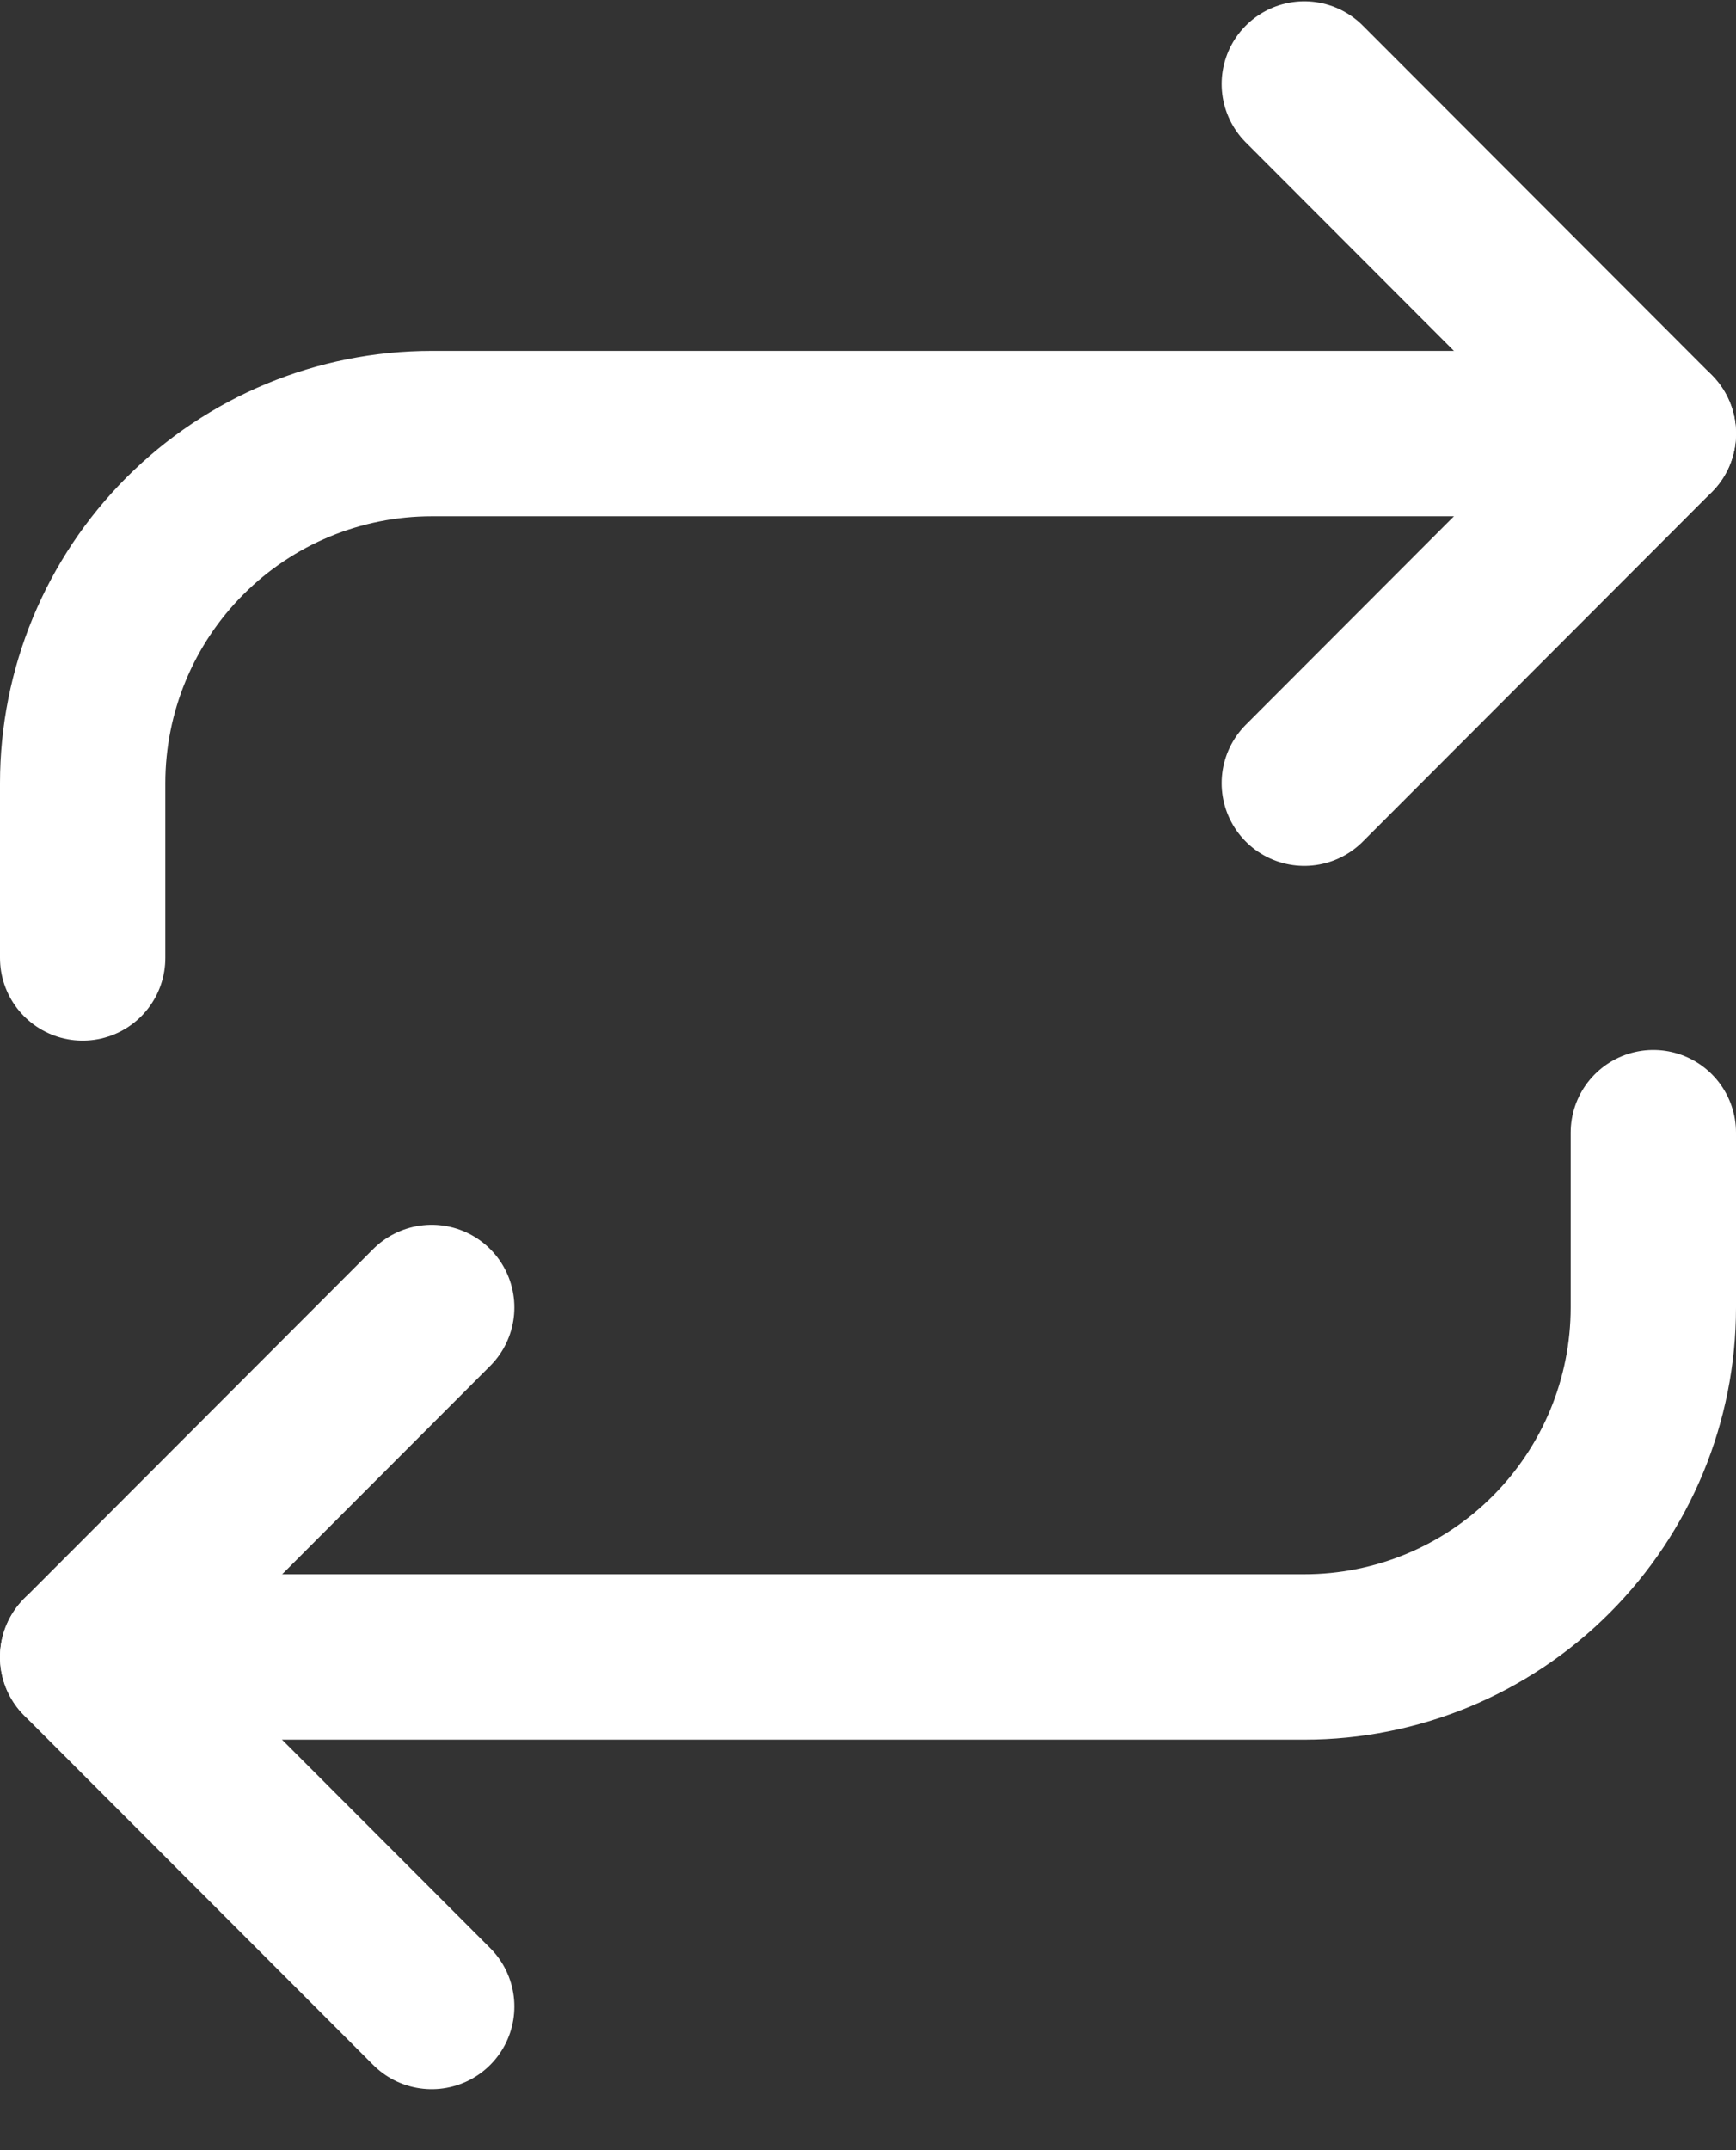
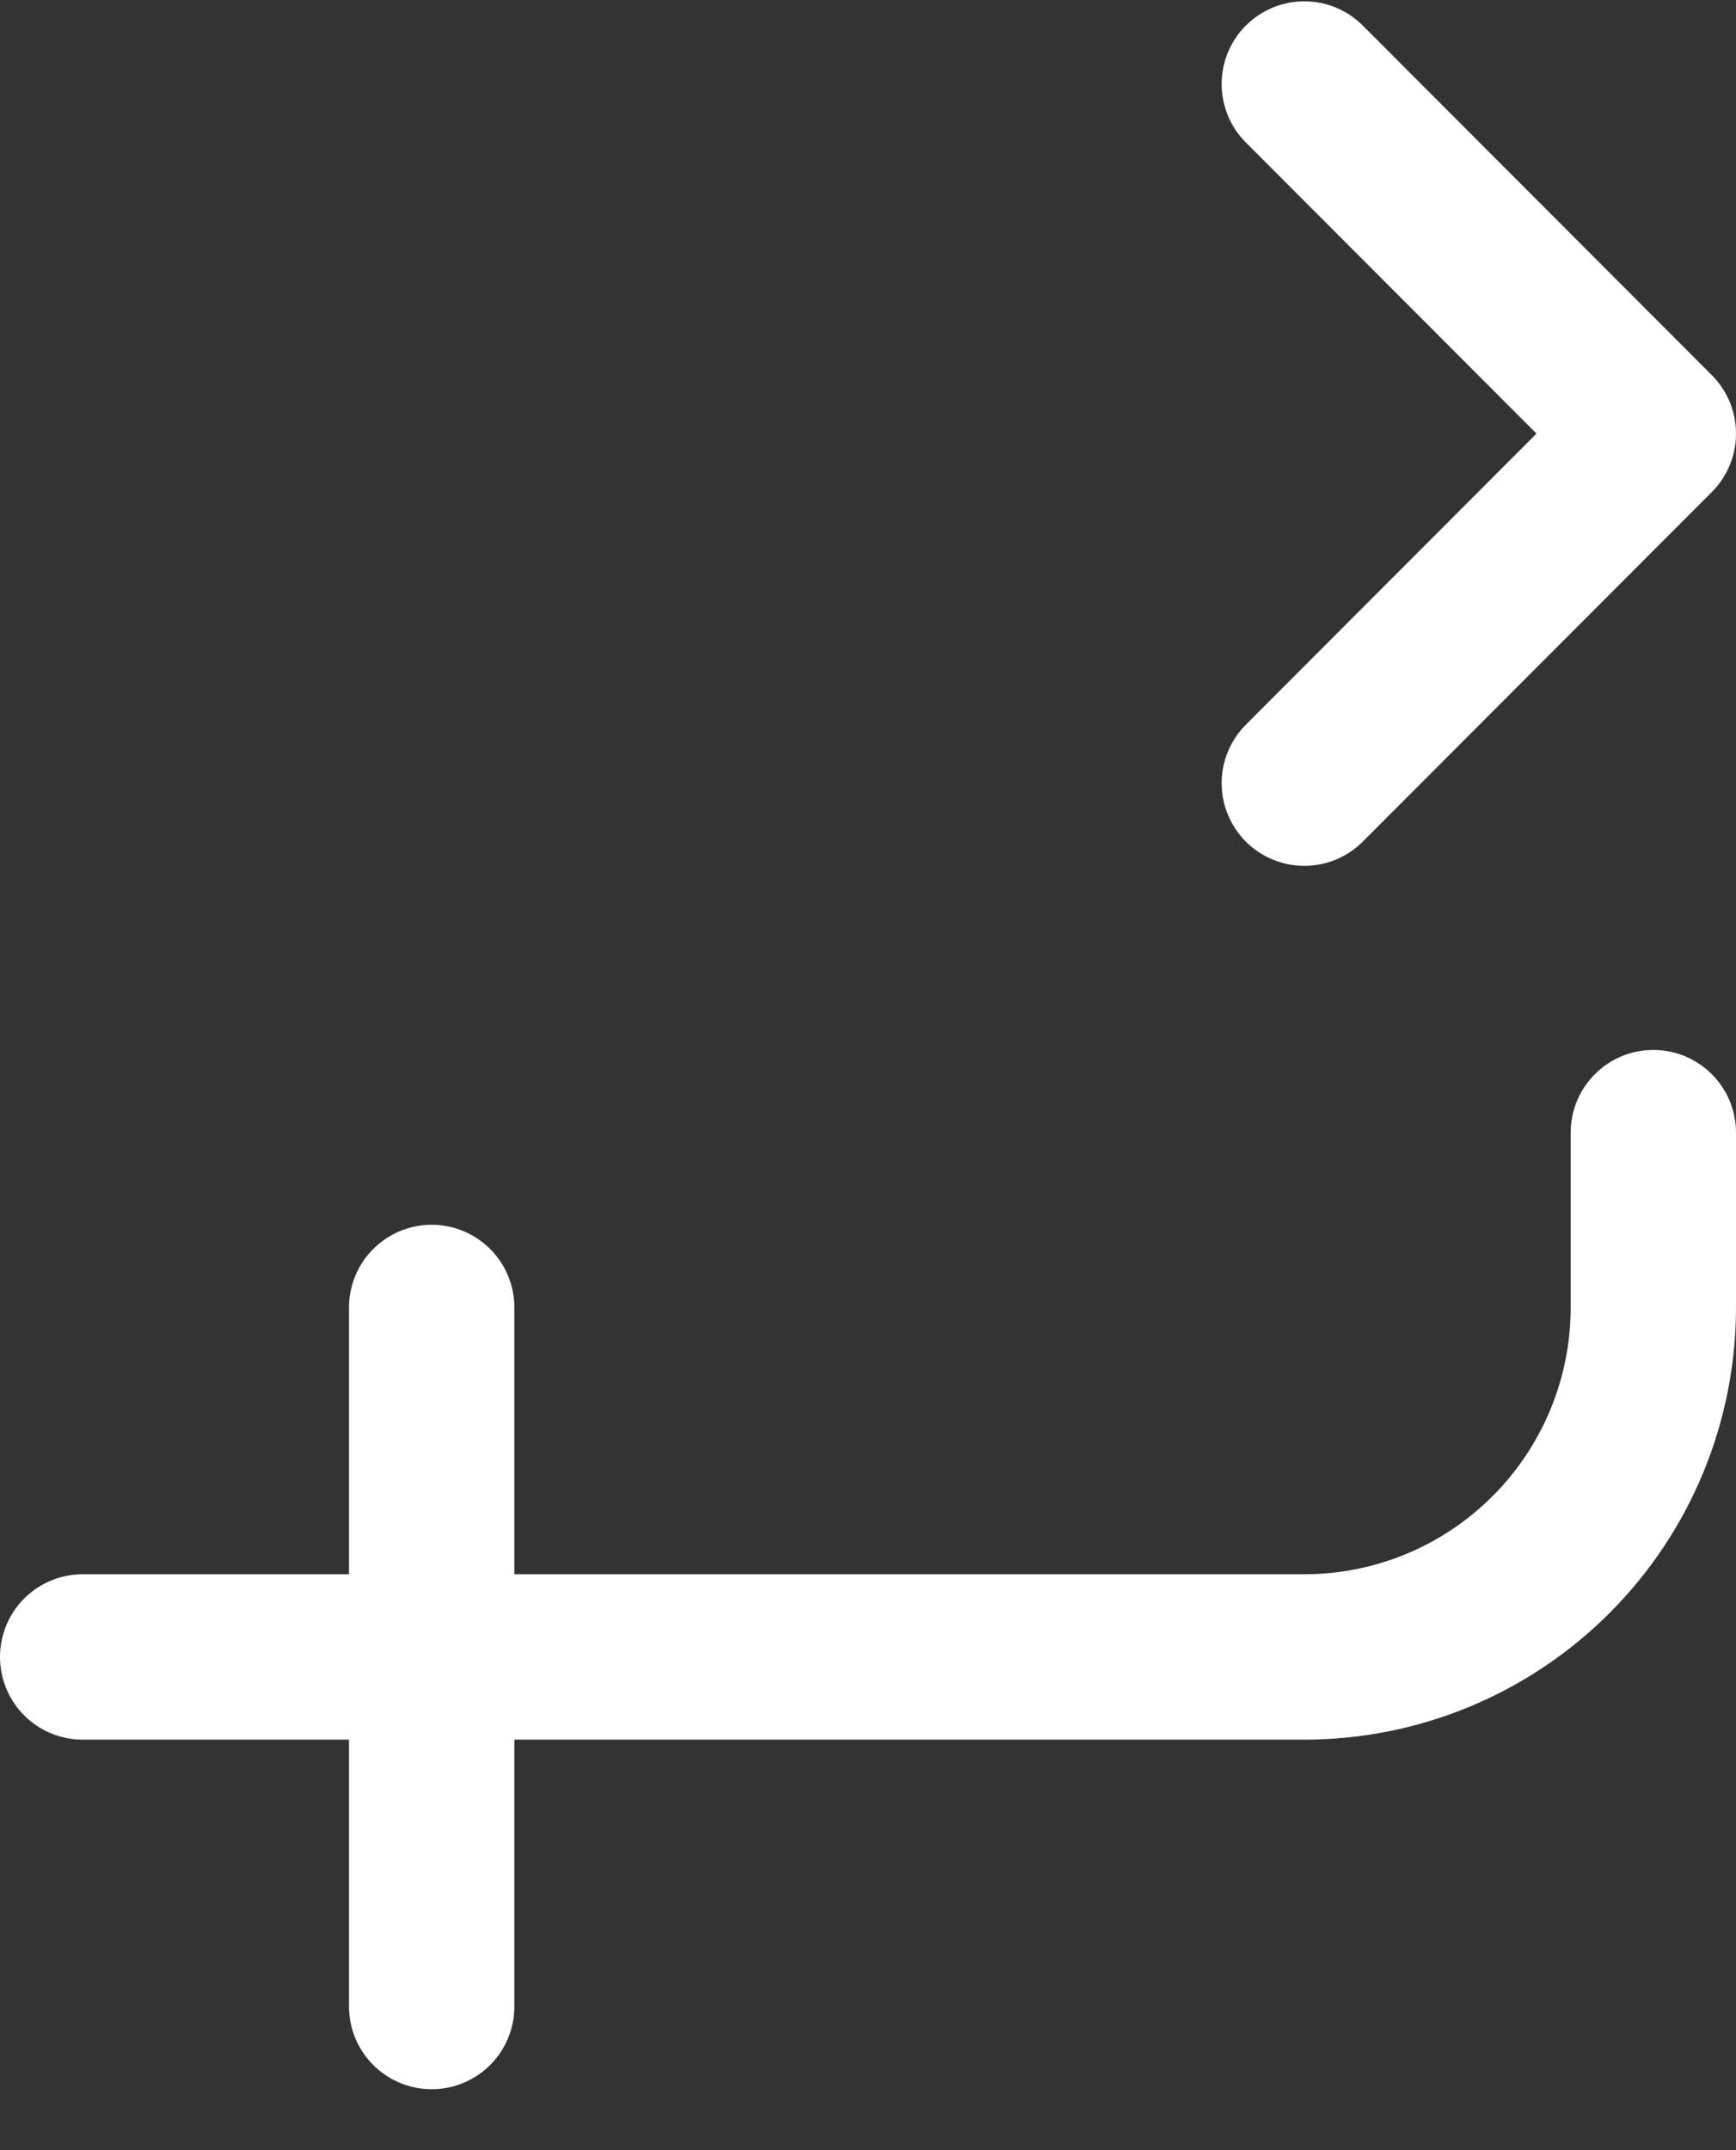
<svg xmlns="http://www.w3.org/2000/svg" width="21" height="26" viewBox="0 0 21 26" fill="none">
  <rect x="0" y="0" width="21" height="26" fill="#333333" stroke="none" />
  <path d="M15.778 1.016L20 5.243L15.778 9.47" stroke="white" stroke-width="2" stroke-linecap="round" stroke-linejoin="round" />
-   <path d="M1 11.583V9.47C1 8.349 1.445 7.274 2.237 6.481C3.028 5.688 4.102 5.243 5.222 5.243H20" stroke="white" stroke-width="2" stroke-linecap="round" stroke-linejoin="round" />
-   <path d="M5.222 24.263L1 20.037L5.222 15.81" stroke="white" stroke-width="2" stroke-linecap="round" stroke-linejoin="round" />
+   <path d="M5.222 24.263L5.222 15.81" stroke="white" stroke-width="2" stroke-linecap="round" stroke-linejoin="round" />
  <path d="M20 13.696V15.81C20 16.931 19.555 18.006 18.763 18.798C17.971 19.591 16.898 20.036 15.778 20.036H1" stroke="white" stroke-width="2" stroke-linecap="round" stroke-linejoin="round" />
</svg>